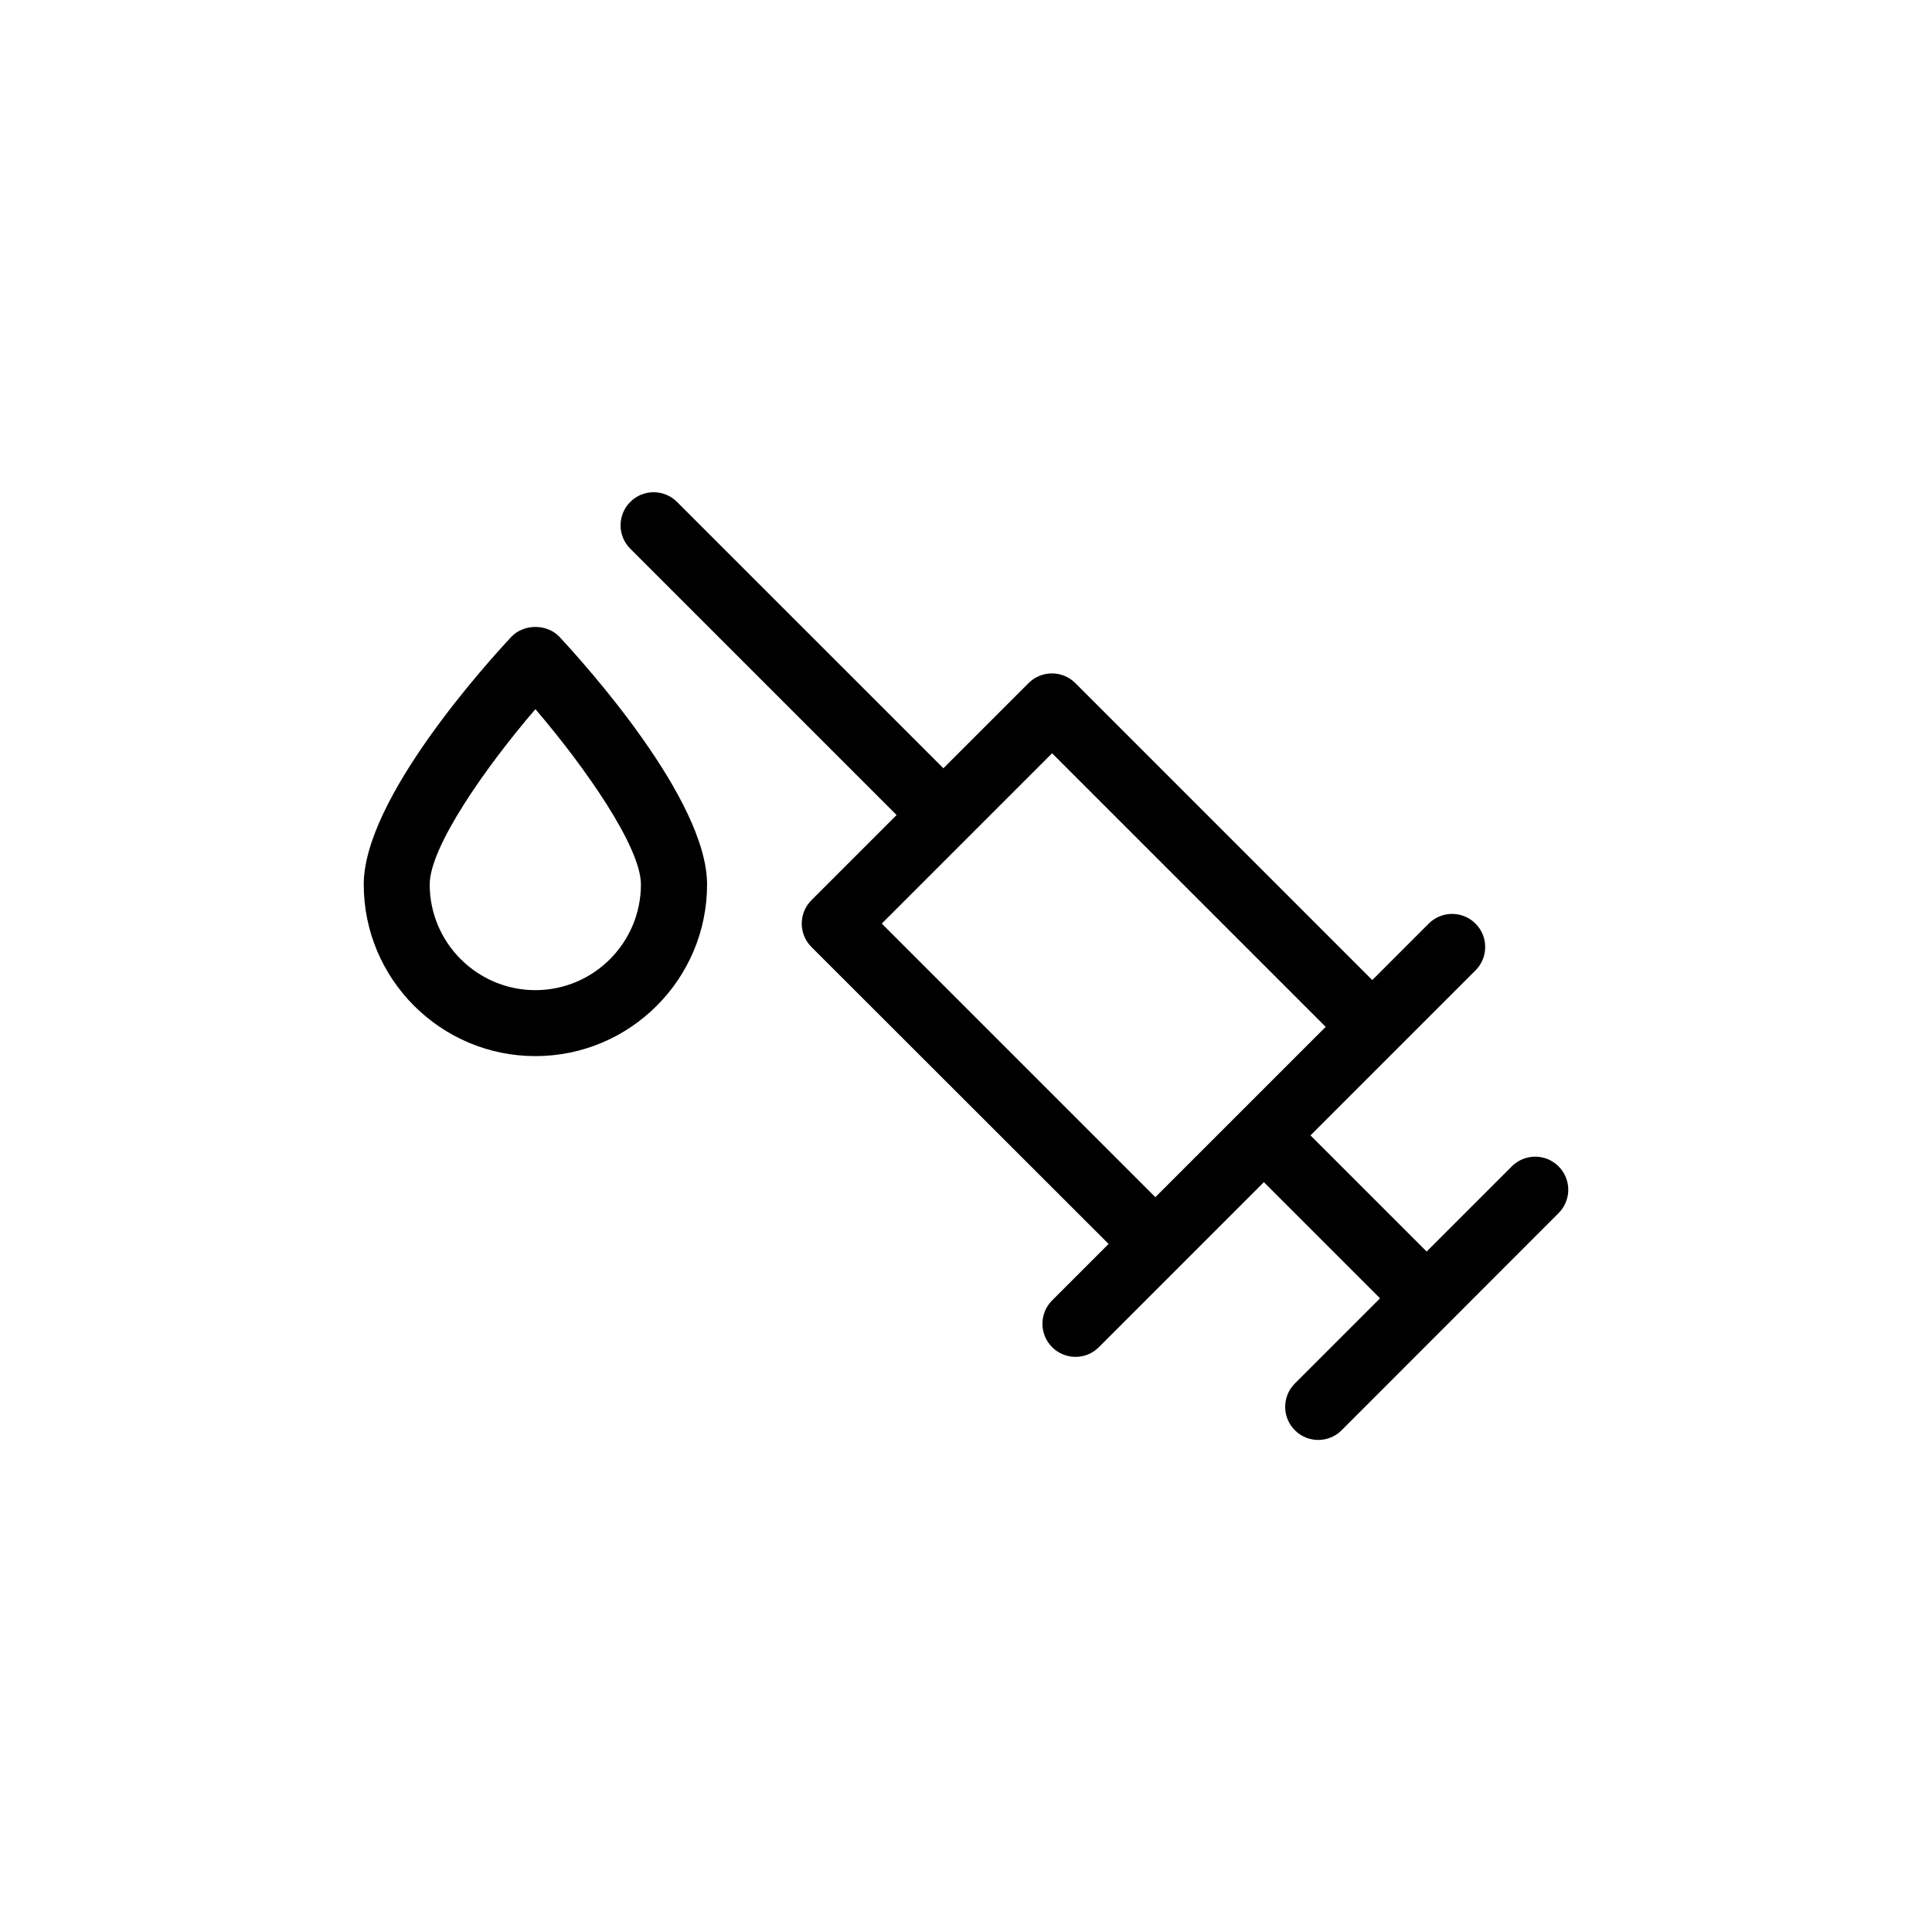
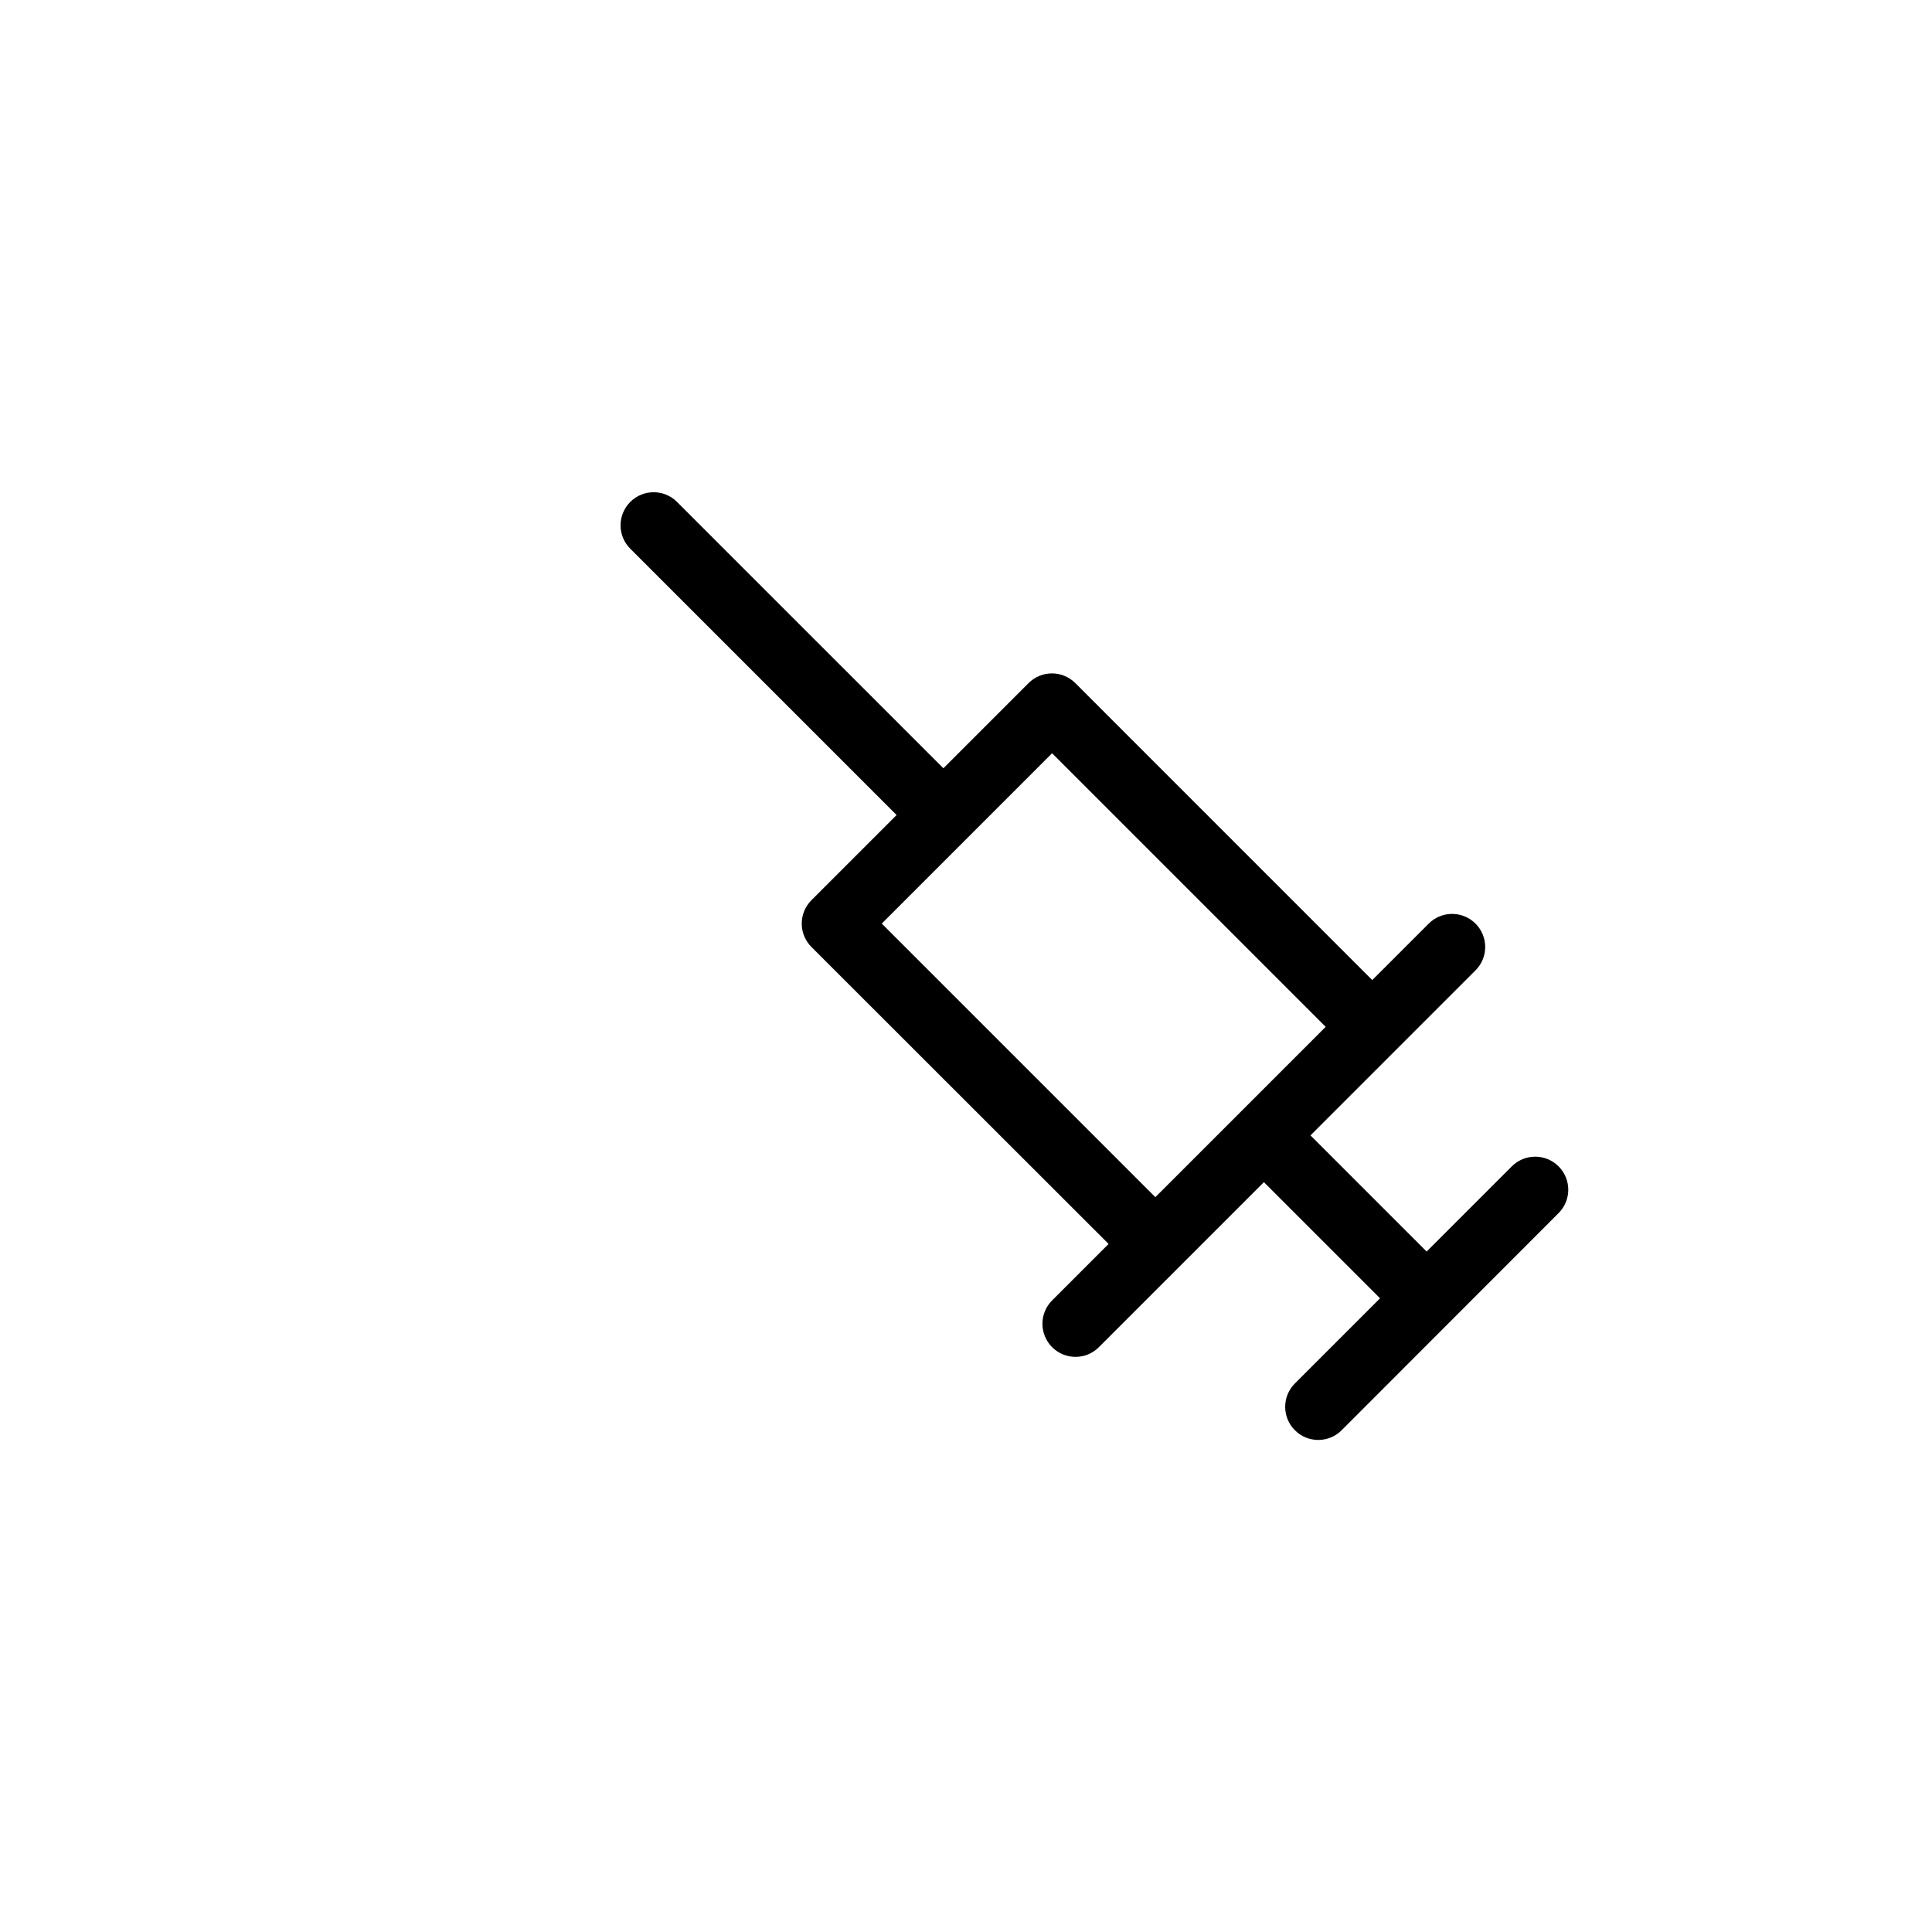
<svg xmlns="http://www.w3.org/2000/svg" fill="#000000" width="800px" height="800px" version="1.1" viewBox="144 144 512 512">
  <g>
    <path d="m557.04 453.1c-3.426-3.426-8.969-3.426-12.395 0l-22.57 22.57-30.781-30.781 43.73-43.73c3.426-3.426 3.426-8.969 0-12.395s-8.969-3.426-12.395 0l-14.965 14.965-78.691-78.699c-3.426-3.426-8.969-3.426-12.395 0l-22.57 22.57-70.586-70.582c-3.426-3.426-8.969-3.426-12.395 0-3.426 3.426-3.426 8.969 0 12.395l70.582 70.582-22.57 22.57c-3.426 3.426-3.426 8.969 0 12.395l78.75 78.695-14.965 14.965c-3.426 3.426-3.426 8.969 0 12.395 1.715 1.715 3.93 2.57 6.195 2.57s4.484-0.855 6.195-2.57l43.73-43.73 30.781 30.781-22.57 22.57c-3.426 3.426-3.426 8.969 0 12.395 1.715 1.715 3.93 2.57 6.195 2.57s4.484-0.855 6.195-2.57l57.492-57.539c3.426-3.426 3.426-8.965 0-12.391zm-179.36-64.34 45.141-45.141 72.5 72.5-45.141 45.141z" />
-     <path d="m279.49 312.79c-6.551 7.004-39.094 42.977-39.094 65.598 0 25.09 20.402 45.492 45.492 45.492 25.09 0 45.492-20.402 45.492-45.492 0-22.621-32.598-58.594-39.094-65.598-3.328-3.527-9.473-3.527-12.797 0zm6.398 93.609c-15.418 0-28.012-12.543-28.012-28.012 0-9.926 14.762-31.035 28.012-46.453 13.199 15.418 27.961 36.527 27.961 46.453 0 15.465-12.547 28.012-27.961 28.012z" />
  </g>
</svg>